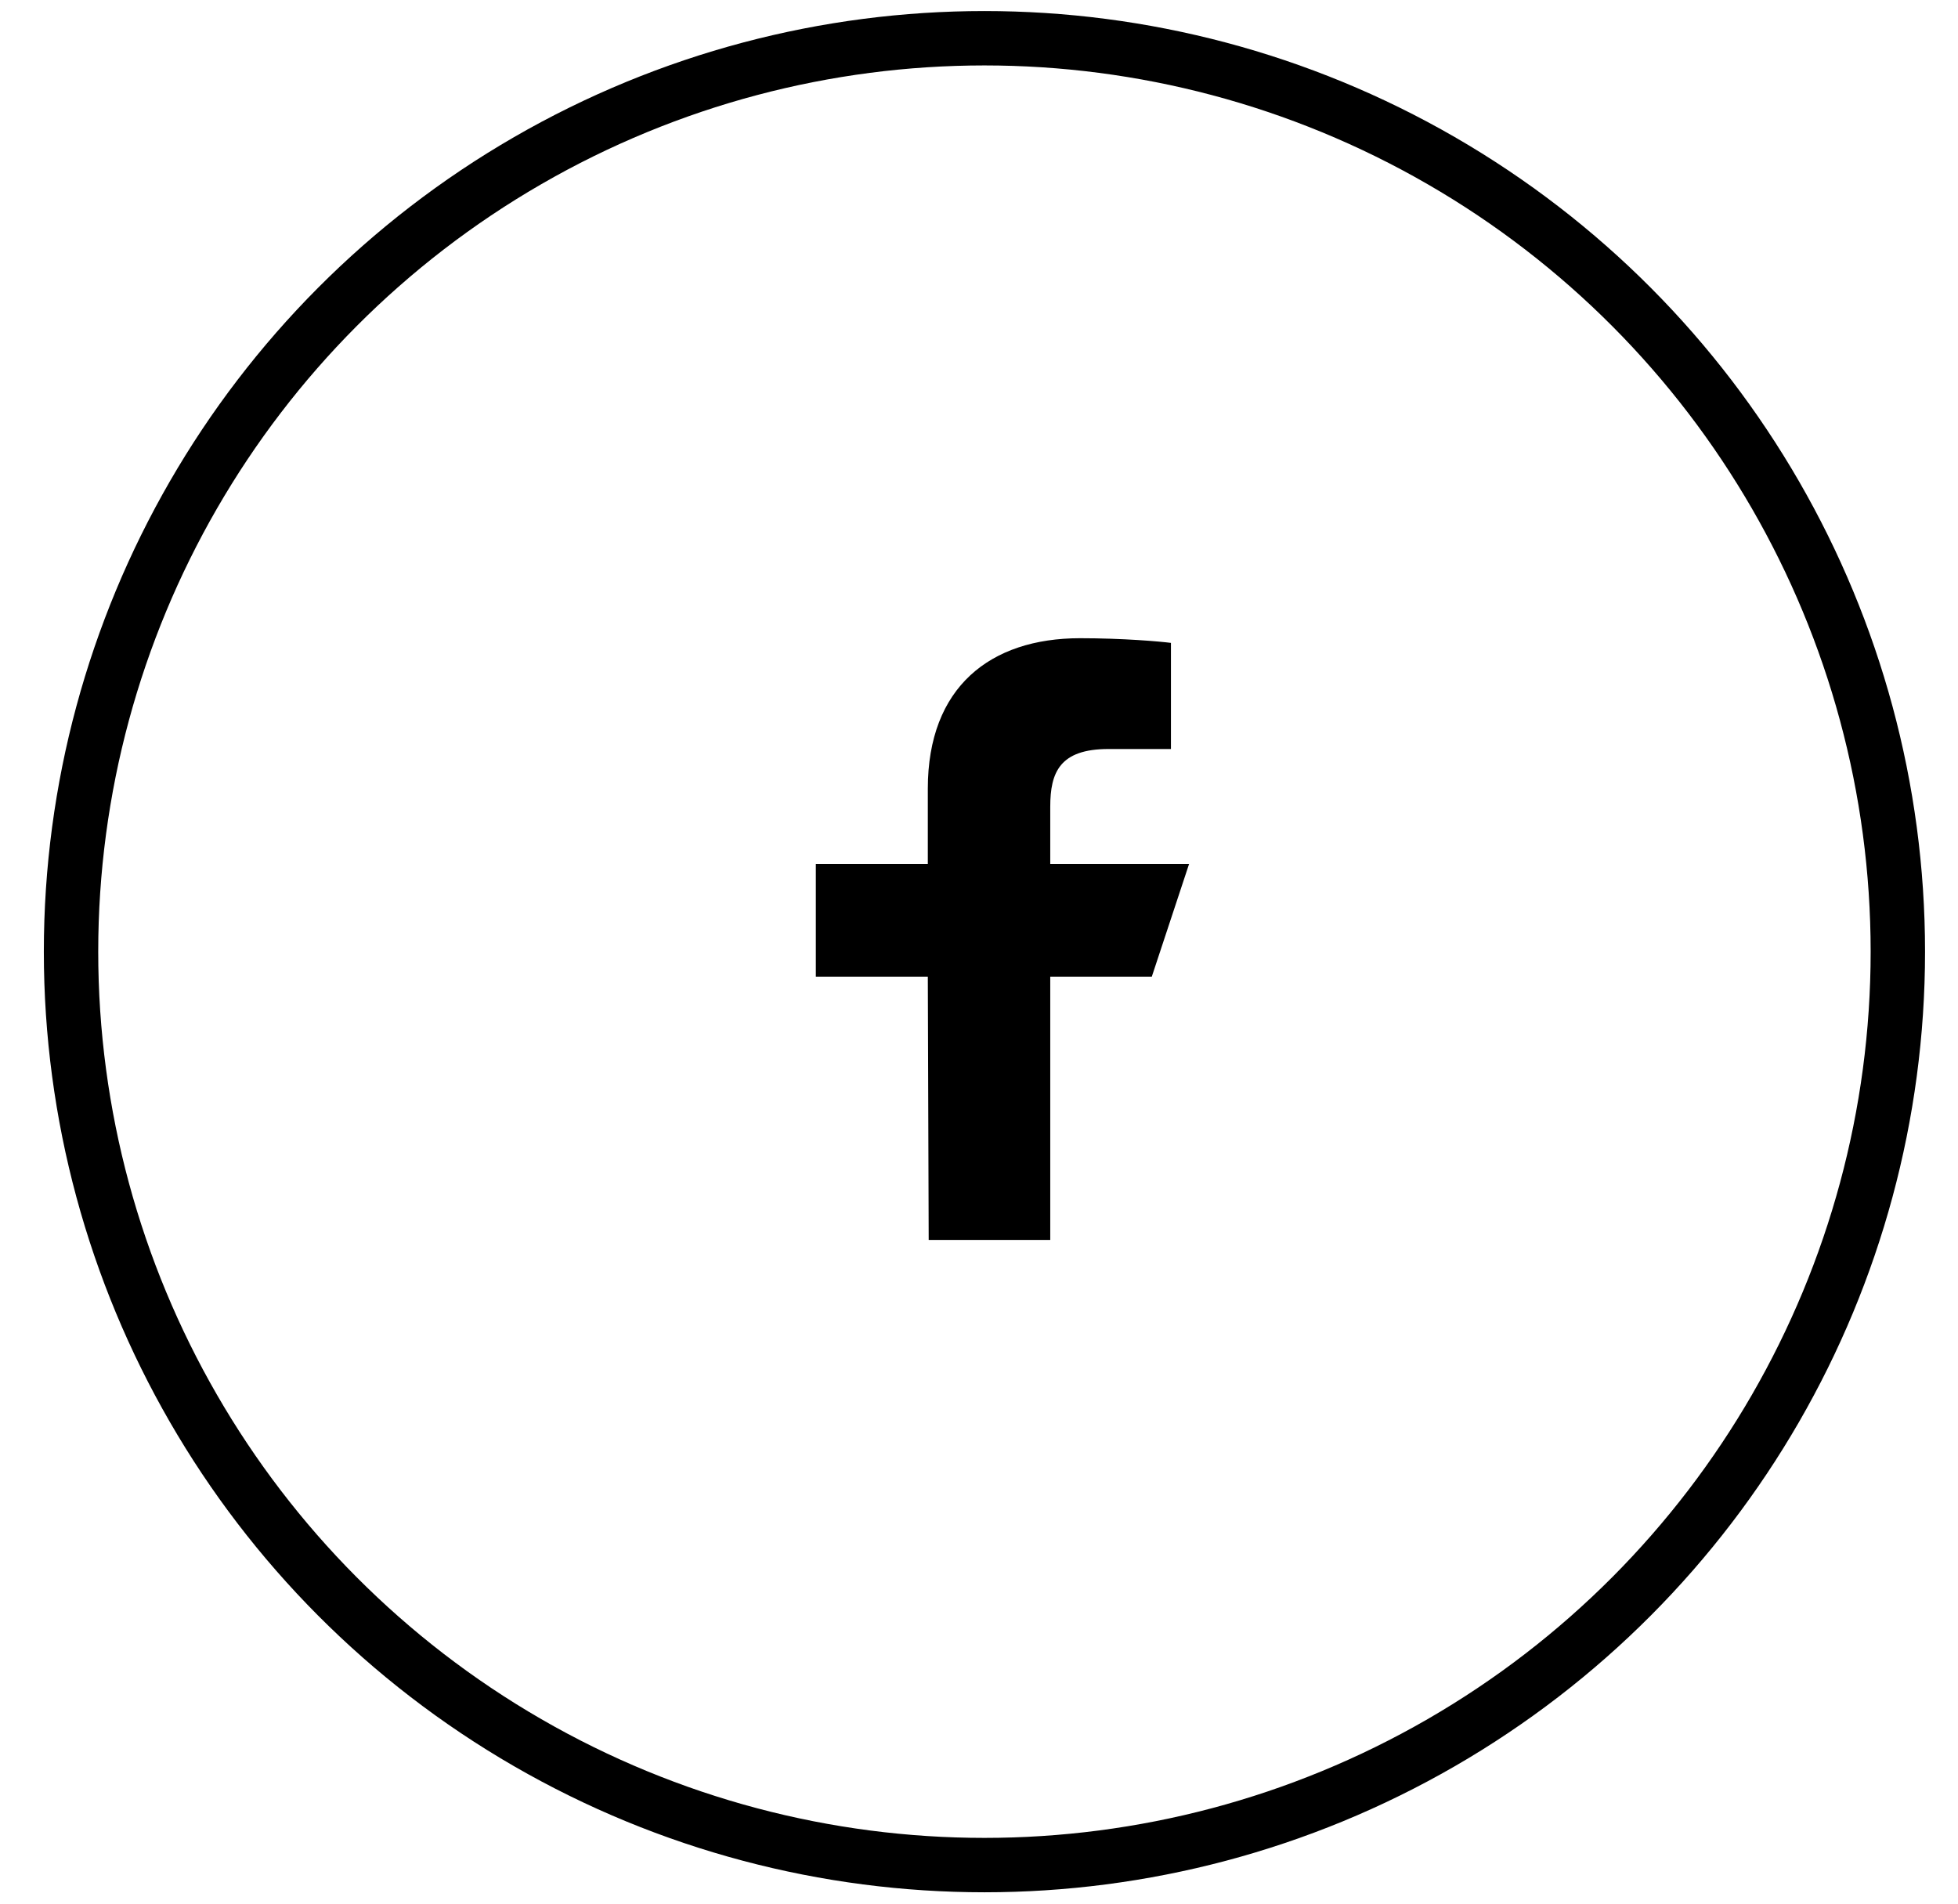
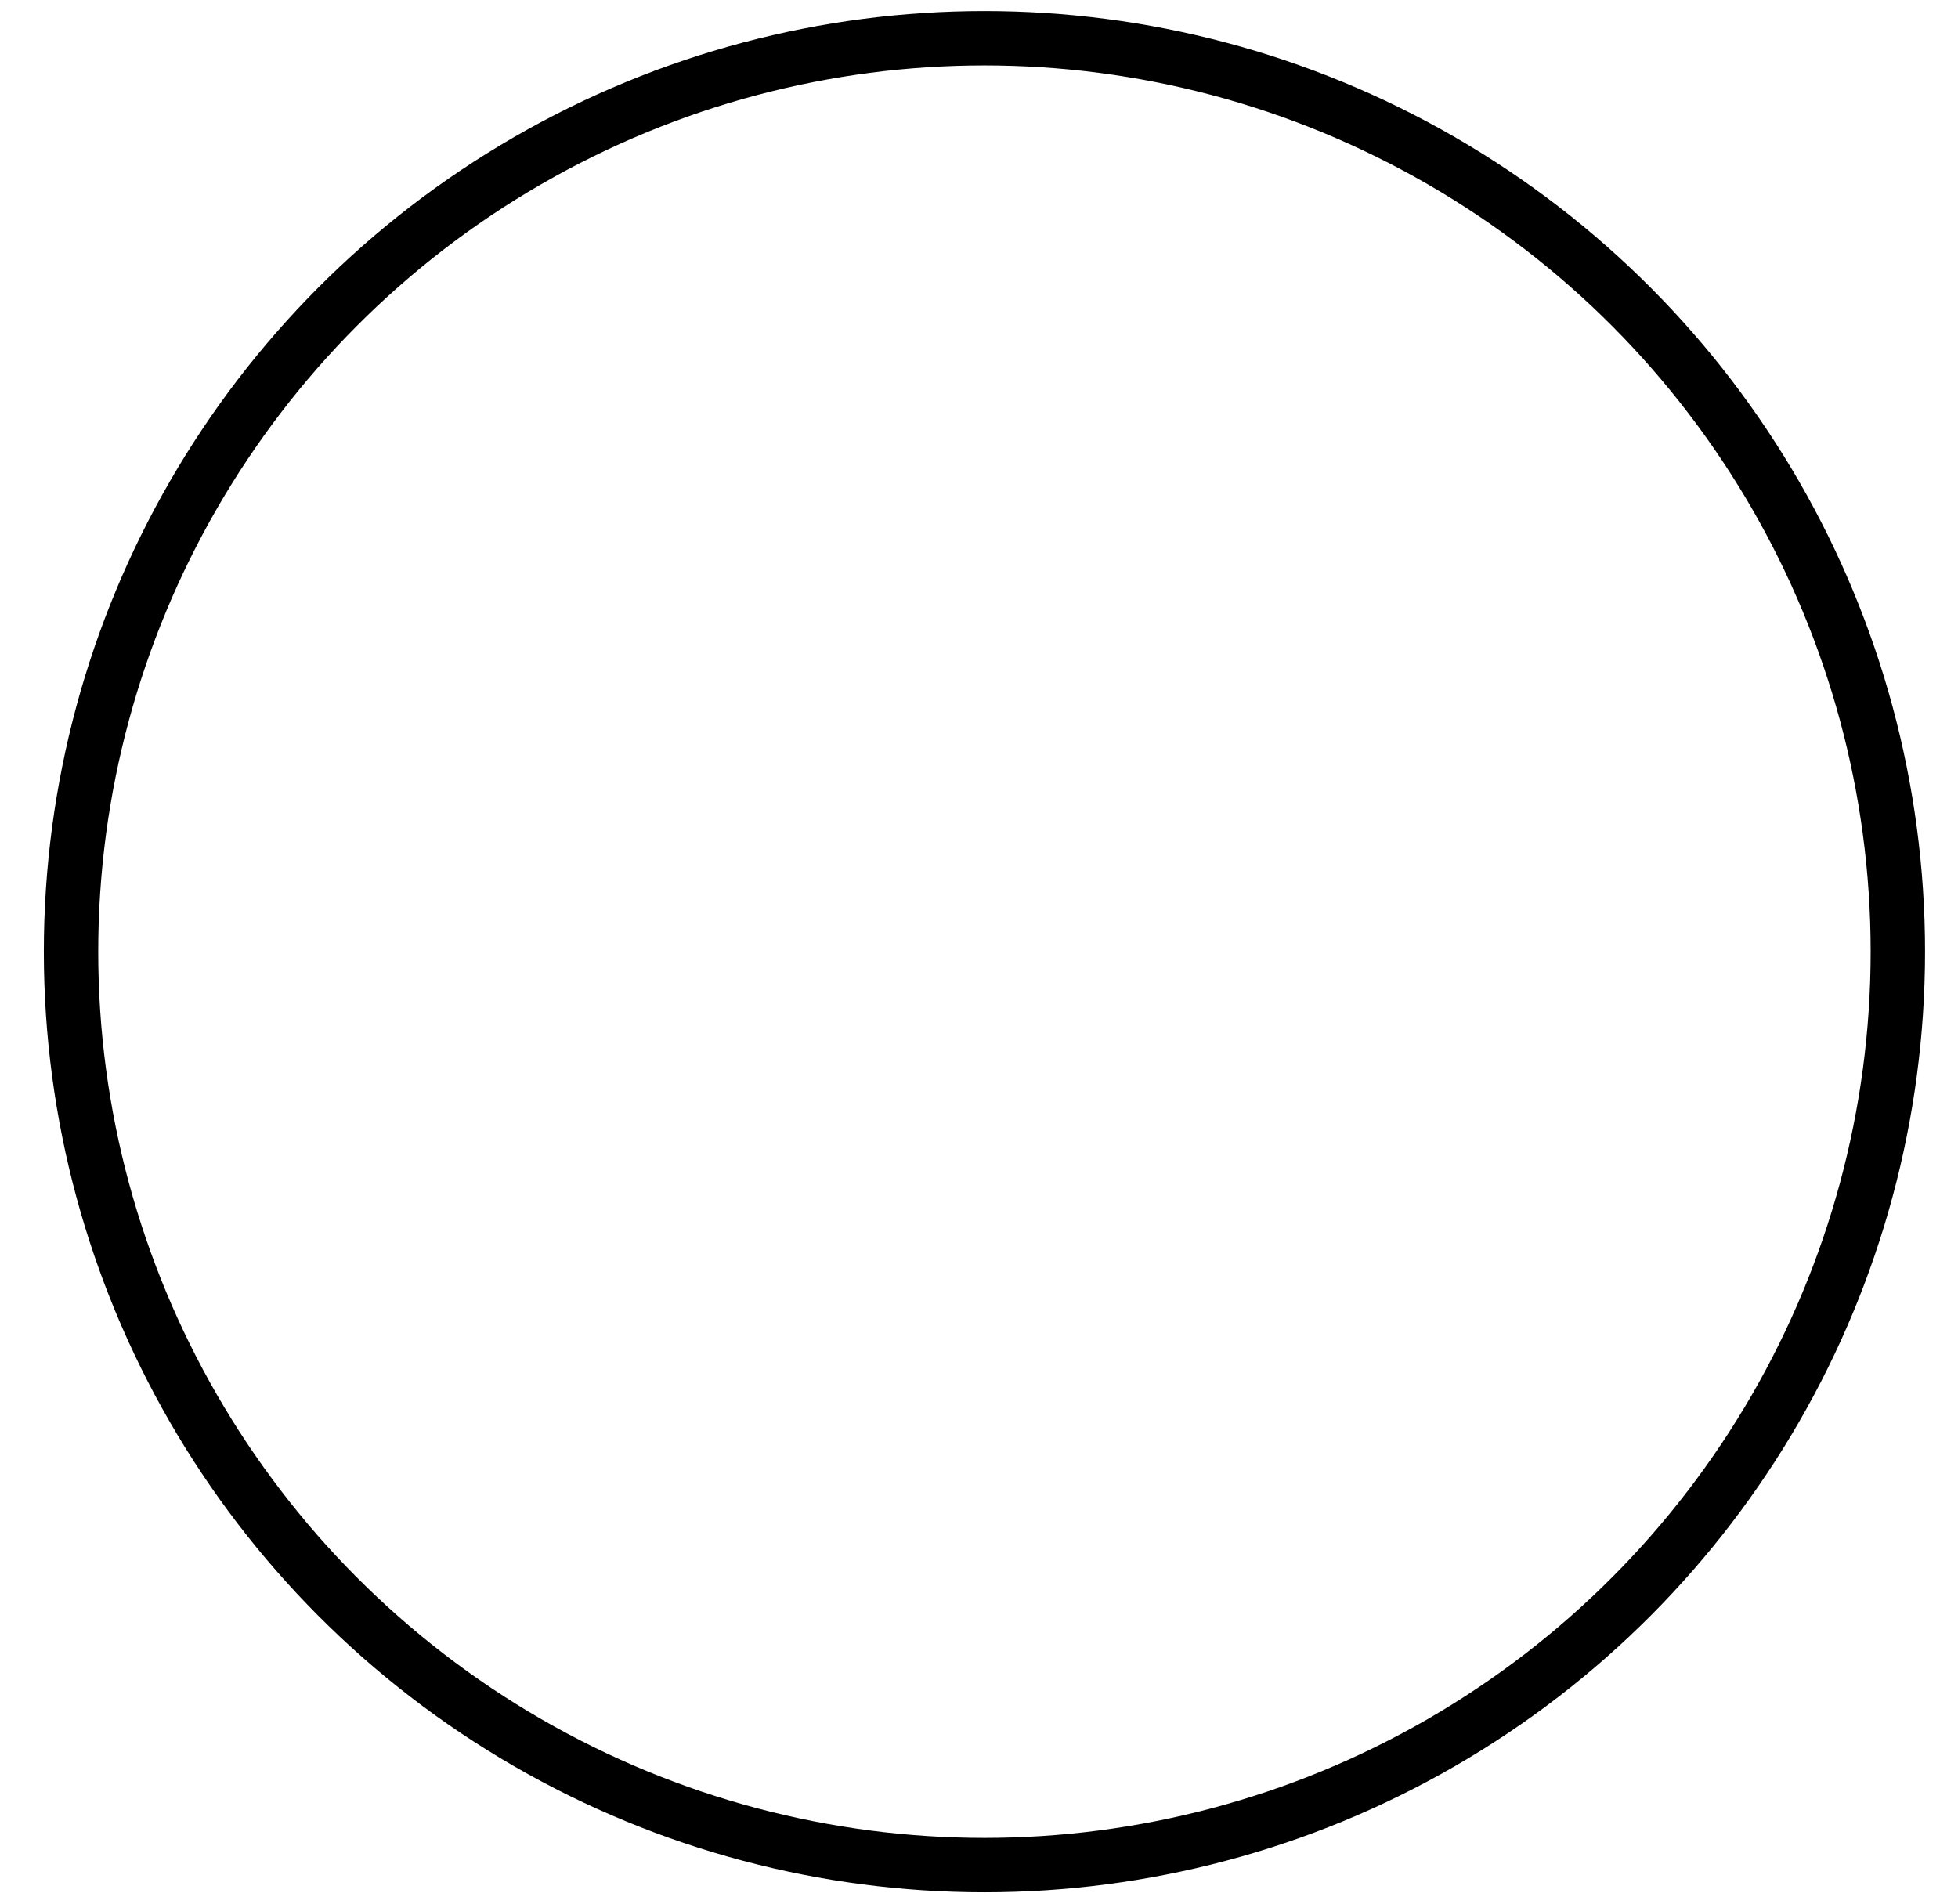
<svg xmlns="http://www.w3.org/2000/svg" width="36" height="35" viewBox="0 0 36 35" fill="none">
-   <path d="M17.075 22.797L17.059 17.957H15V15.883H17.059V14.5C17.059 12.634 18.206 11.734 19.858 11.734C20.65 11.734 21.33 11.794 21.529 11.82V13.771L20.382 13.771C19.484 13.771 19.31 14.201 19.31 14.833V15.883H21.863L21.177 17.957H19.31V22.797H17.075Z" fill="black" />
  <circle cx="18.1" cy="17.497" r="16.794" stroke="black" />
</svg>